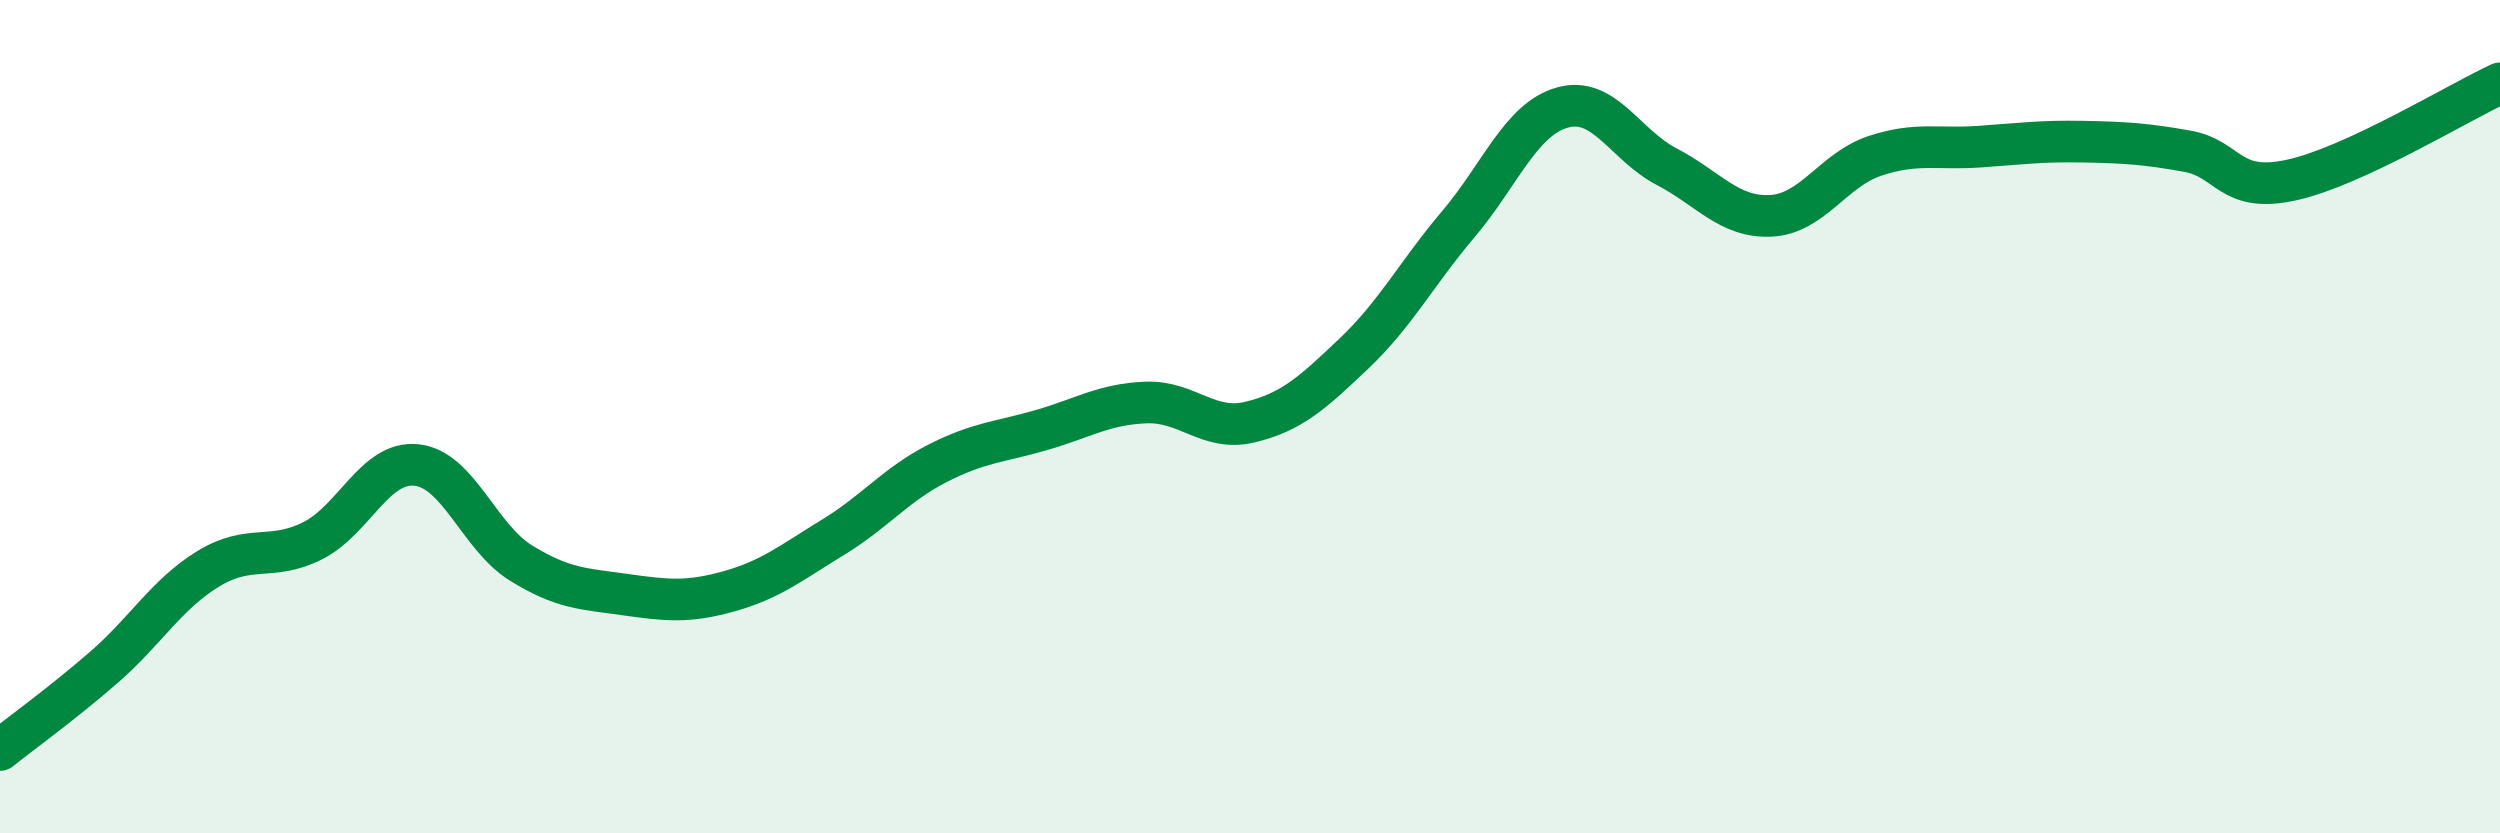
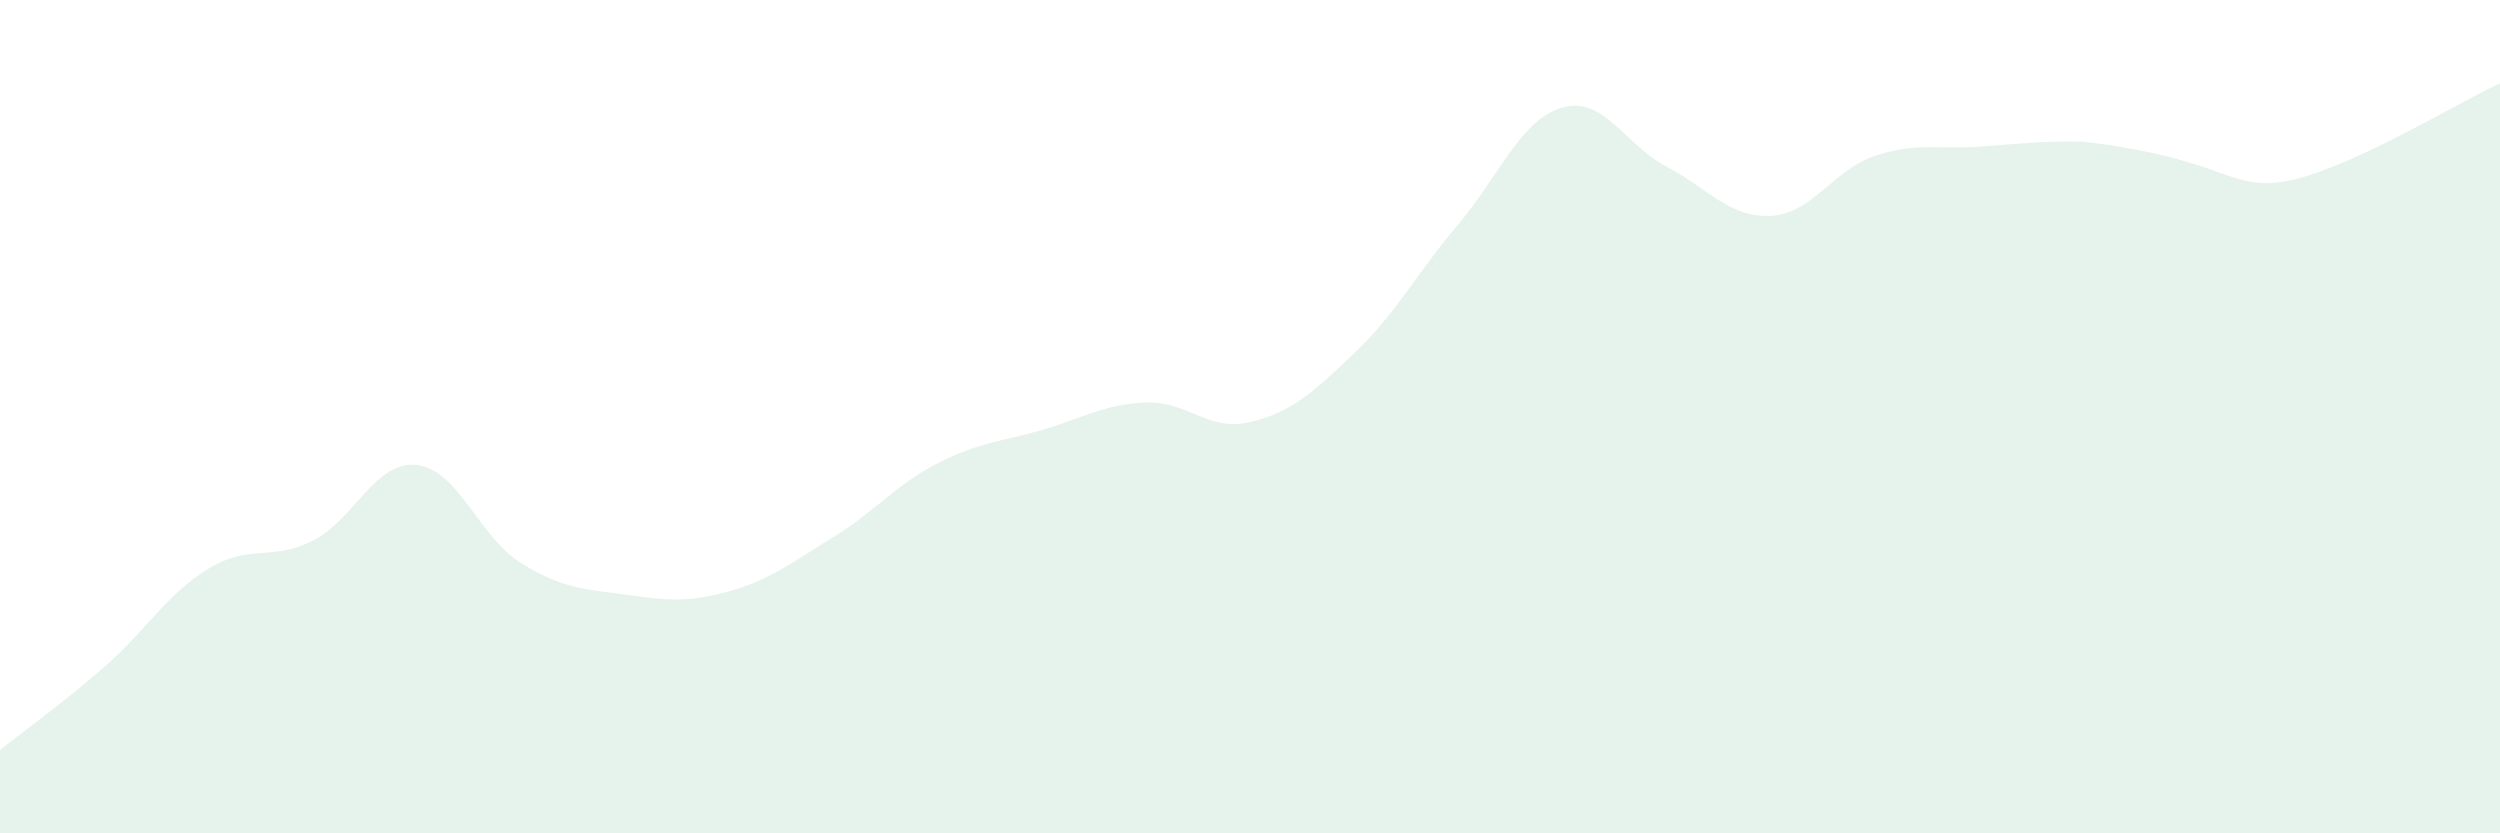
<svg xmlns="http://www.w3.org/2000/svg" width="60" height="20" viewBox="0 0 60 20">
-   <path d="M 0,18 C 0.5,17.6 1.5,16.88 2.5,16.01 C 3.5,15.14 4,14.26 5,13.65 C 6,13.04 6.5,13.48 7.5,12.98 C 8.5,12.48 9,11.05 10,11.16 C 11,11.27 11.5,12.89 12.5,13.51 C 13.5,14.13 14,14.13 15,14.27 C 16,14.41 16.5,14.47 17.5,14.19 C 18.5,13.91 19,13.5 20,12.89 C 21,12.28 21.5,11.63 22.5,11.12 C 23.5,10.61 24,10.61 25,10.32 C 26,10.03 26.5,9.7 27.5,9.66 C 28.5,9.62 29,10.37 30,10.13 C 31,9.89 31.5,9.43 32.5,8.48 C 33.5,7.53 34,6.56 35,5.38 C 36,4.2 36.5,2.86 37.5,2.58 C 38.5,2.3 39,3.48 40,4 C 41,4.52 41.5,5.23 42.5,5.18 C 43.5,5.13 44,4.07 45,3.74 C 46,3.41 46.5,3.59 47.5,3.52 C 48.5,3.45 49,3.38 50,3.4 C 51,3.42 51.5,3.45 52.5,3.63 C 53.5,3.81 53.5,4.65 55,4.32 C 56.5,3.99 59,2.46 60,2L60 20L0 20Z" fill="#008740" opacity="0.1" stroke-linecap="round" stroke-linejoin="round" />
-   <path d="M 0,18 C 0.5,17.6 1.5,16.88 2.5,16.01 C 3.5,15.14 4,14.26 5,13.65 C 6,13.04 6.5,13.48 7.5,12.98 C 8.5,12.48 9,11.05 10,11.16 C 11,11.27 11.5,12.89 12.5,13.51 C 13.5,14.13 14,14.13 15,14.27 C 16,14.41 16.5,14.47 17.5,14.19 C 18.5,13.91 19,13.5 20,12.89 C 21,12.28 21.5,11.63 22.5,11.12 C 23.5,10.61 24,10.61 25,10.32 C 26,10.03 26.5,9.7 27.5,9.66 C 28.5,9.62 29,10.37 30,10.13 C 31,9.89 31.5,9.43 32.5,8.48 C 33.5,7.53 34,6.56 35,5.38 C 36,4.2 36.5,2.86 37.5,2.58 C 38.5,2.3 39,3.48 40,4 C 41,4.52 41.5,5.23 42.5,5.18 C 43.5,5.13 44,4.07 45,3.74 C 46,3.41 46.5,3.59 47.5,3.52 C 48.5,3.45 49,3.38 50,3.4 C 51,3.42 51.5,3.45 52.5,3.63 C 53.5,3.81 53.5,4.65 55,4.32 C 56.5,3.99 59,2.46 60,2" stroke="#008740" stroke-width="1" fill="none" stroke-linecap="round" stroke-linejoin="round" />
+   <path d="M 0,18 C 0.5,17.6 1.5,16.88 2.5,16.01 C 3.5,15.14 4,14.26 5,13.65 C 6,13.04 6.5,13.48 7.5,12.98 C 8.5,12.48 9,11.05 10,11.16 C 11,11.27 11.5,12.89 12.5,13.51 C 13.5,14.13 14,14.13 15,14.27 C 16,14.41 16.5,14.47 17.5,14.19 C 18.5,13.91 19,13.5 20,12.89 C 21,12.28 21.5,11.63 22.5,11.12 C 23.5,10.61 24,10.61 25,10.32 C 26,10.03 26.5,9.7 27.5,9.66 C 28.5,9.62 29,10.37 30,10.13 C 31,9.89 31.5,9.43 32.5,8.48 C 33.5,7.53 34,6.56 35,5.38 C 36,4.2 36.5,2.86 37.5,2.58 C 38.5,2.3 39,3.48 40,4 C 41,4.52 41.5,5.23 42.5,5.18 C 43.5,5.13 44,4.07 45,3.74 C 46,3.41 46.5,3.59 47.5,3.52 C 48.5,3.45 49,3.38 50,3.4 C 53.5,3.81 53.5,4.65 55,4.32 C 56.5,3.99 59,2.46 60,2L60 20L0 20Z" fill="#008740" opacity="0.1" stroke-linecap="round" stroke-linejoin="round" />
</svg>